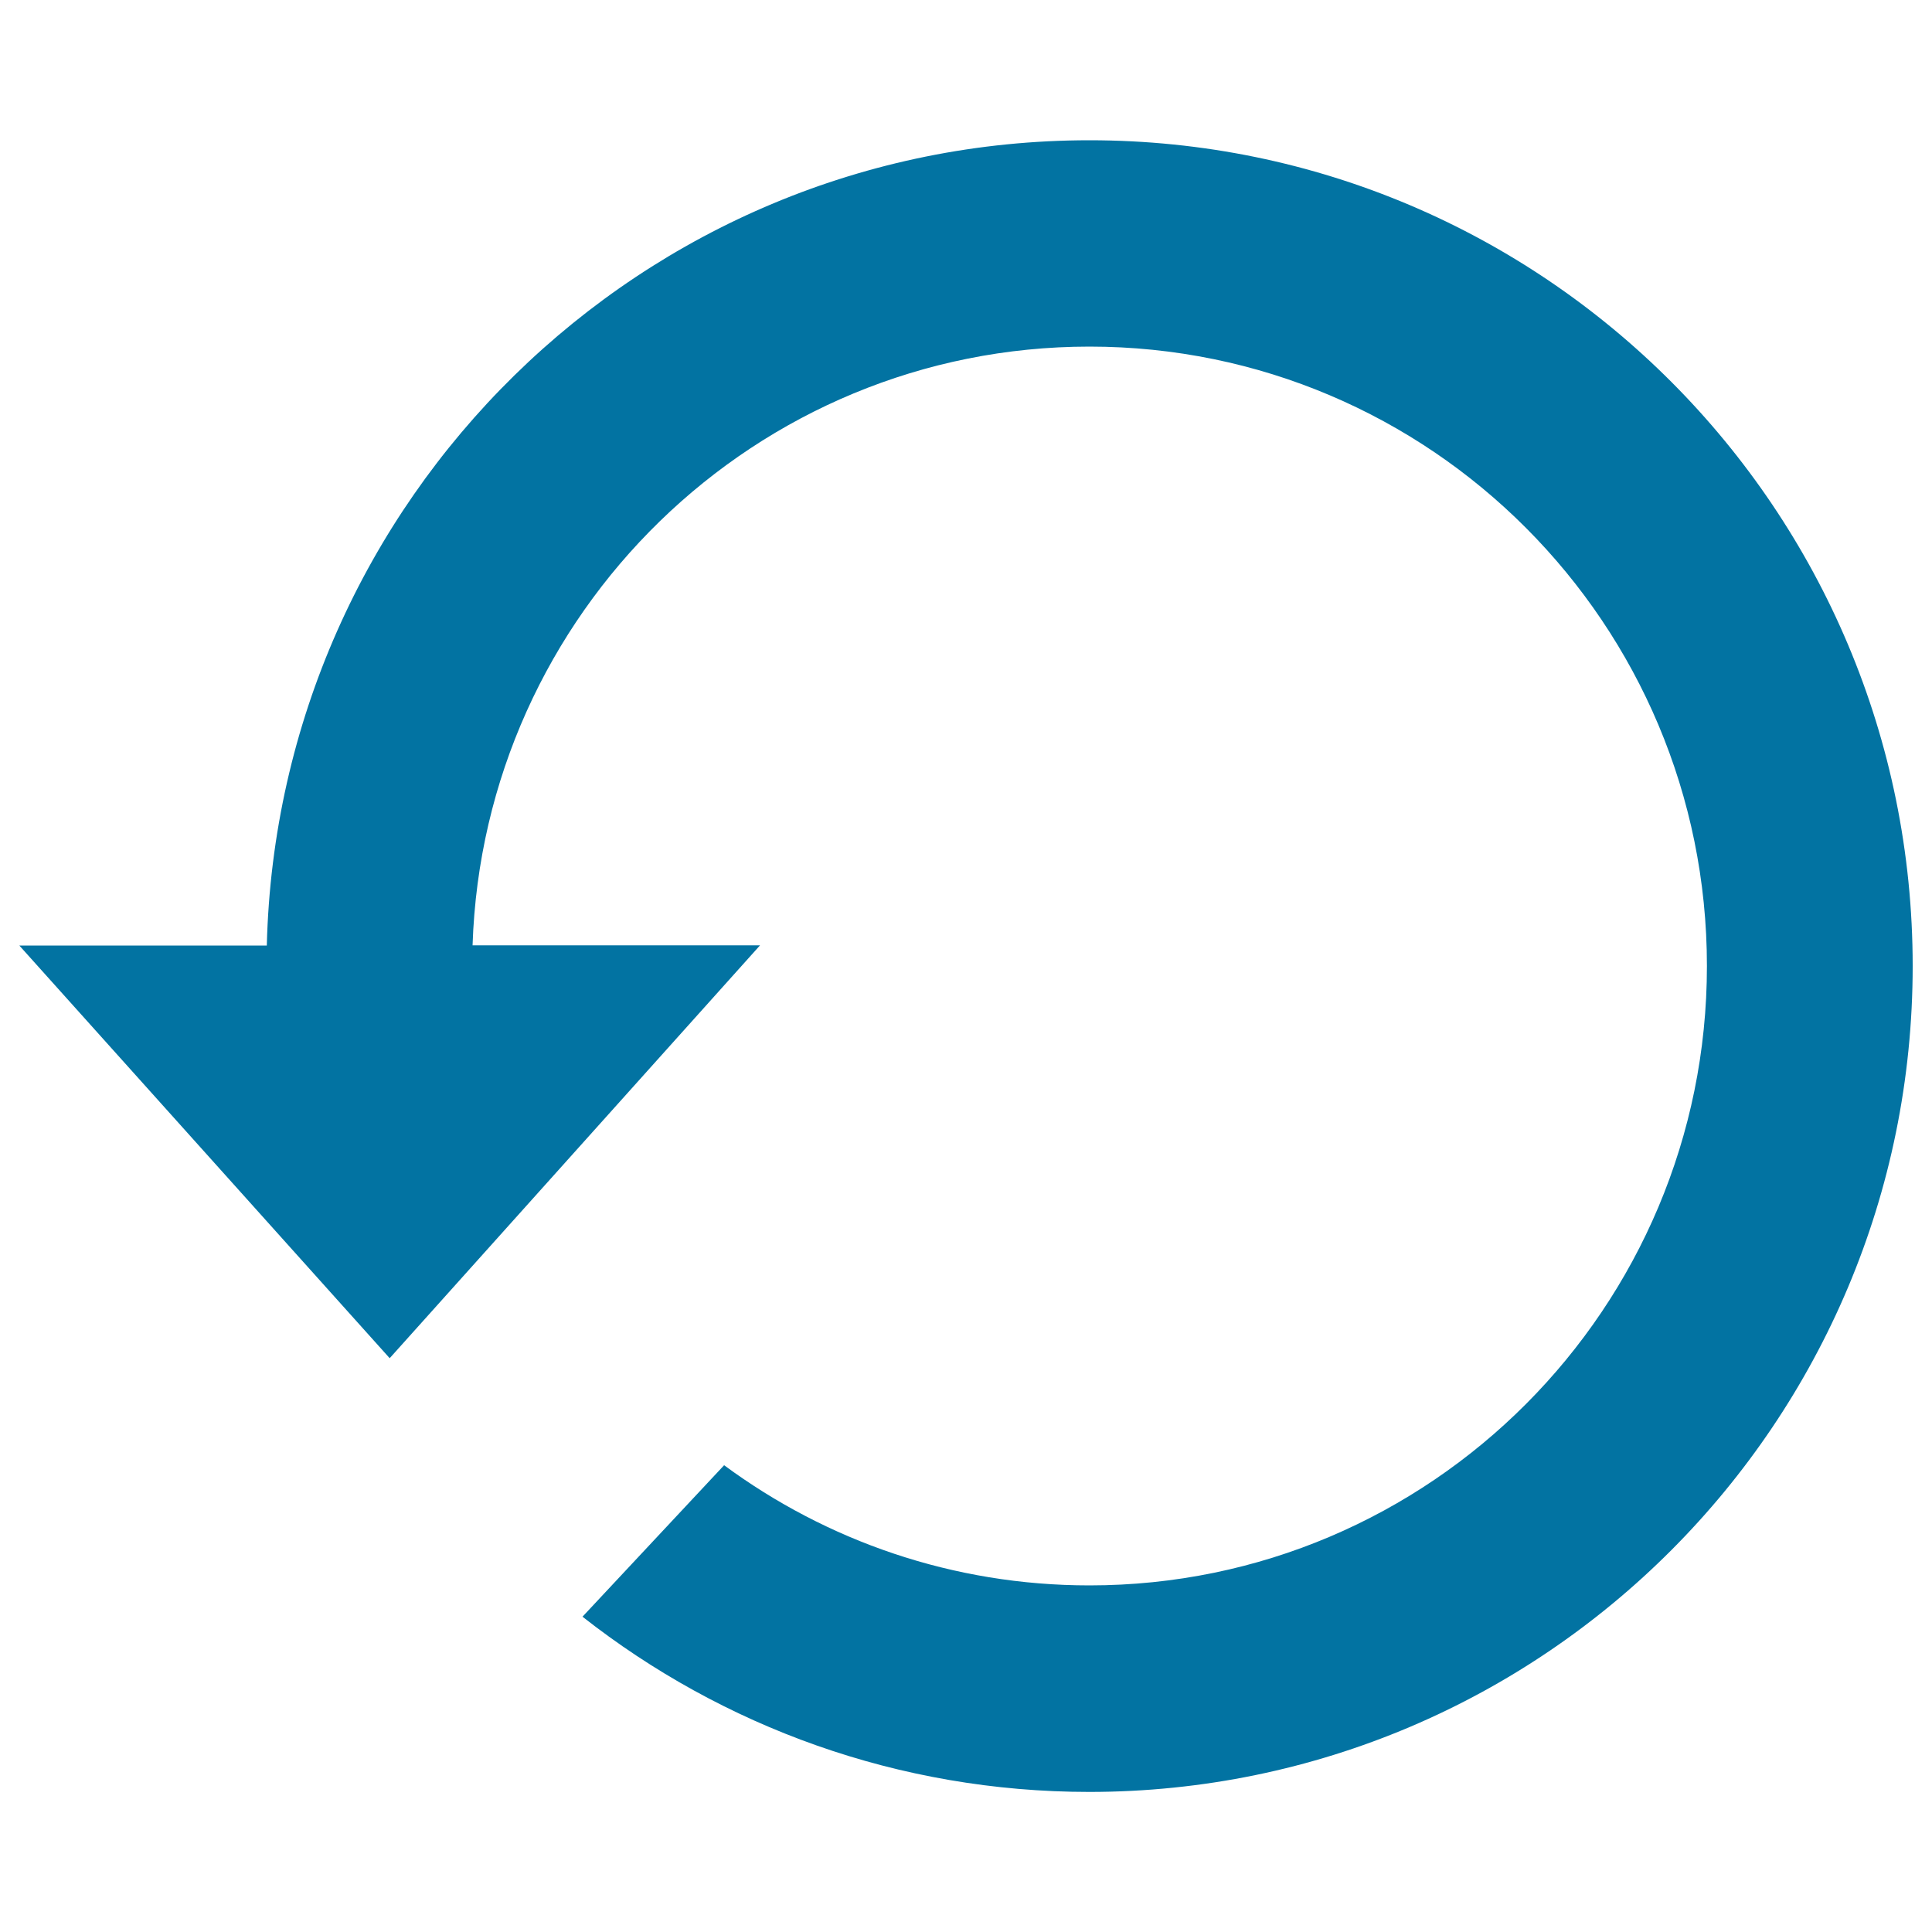
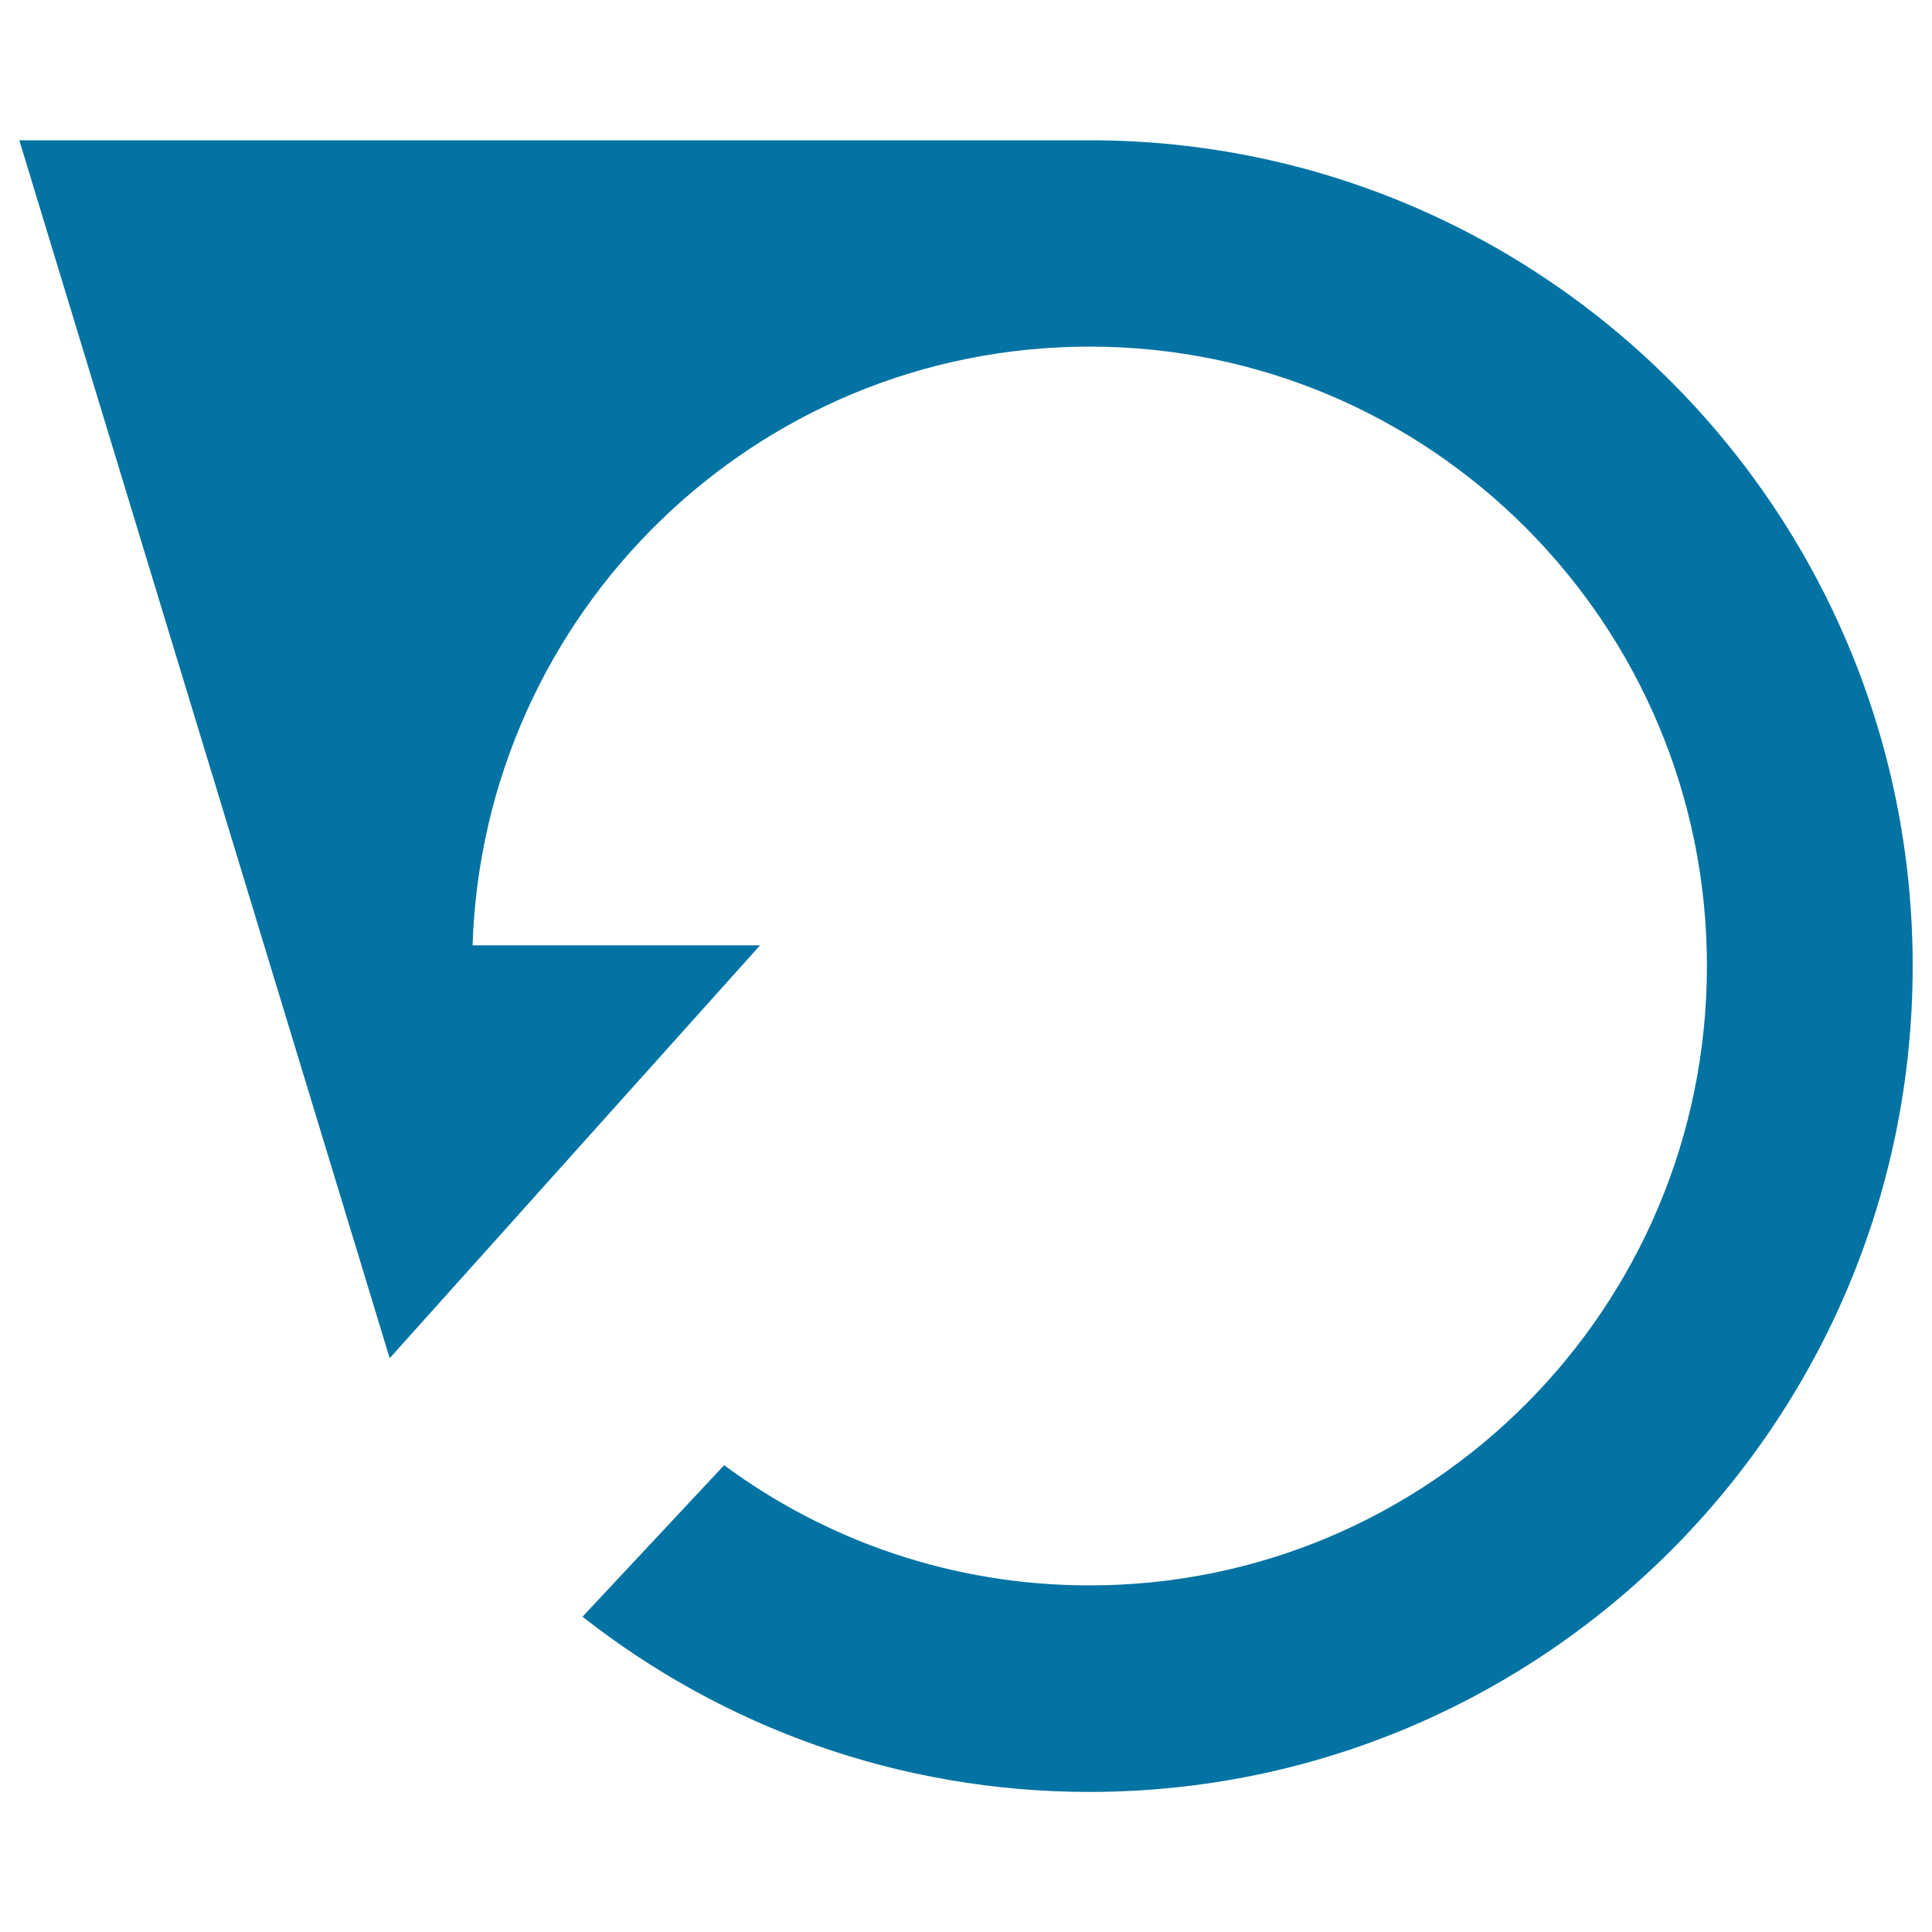
<svg xmlns="http://www.w3.org/2000/svg" viewBox="0 0 1000 1000" style="fill:#0273a2">
  <title>Refresh SVG icon</title>
-   <path d="M563.9,72.6c-231.7,0-420.1,185.6-425.8,416.8H10L201.7,703l191.7-213.7H244.6c5.6-172.1,146.4-309.9,319.3-309.9c176.5,0,319.6,143.5,319.6,320.6c0,177-143.1,320.6-319.6,320.6c-70.8,0-136.1-23.1-189.1-62.2l-73.3,78.4c72.3,56.8,163.4,90.7,262.4,90.7C799.2,927.4,990,736.1,990,500C990,263.9,799.2,72.6,563.9,72.6z" />
+   <path d="M563.9,72.6H10L201.7,703l191.7-213.7H244.6c5.6-172.1,146.4-309.9,319.3-309.9c176.5,0,319.6,143.5,319.6,320.6c0,177-143.1,320.6-319.6,320.6c-70.8,0-136.1-23.1-189.1-62.2l-73.3,78.4c72.3,56.8,163.4,90.7,262.4,90.7C799.2,927.4,990,736.1,990,500C990,263.9,799.2,72.6,563.9,72.6z" />
</svg>